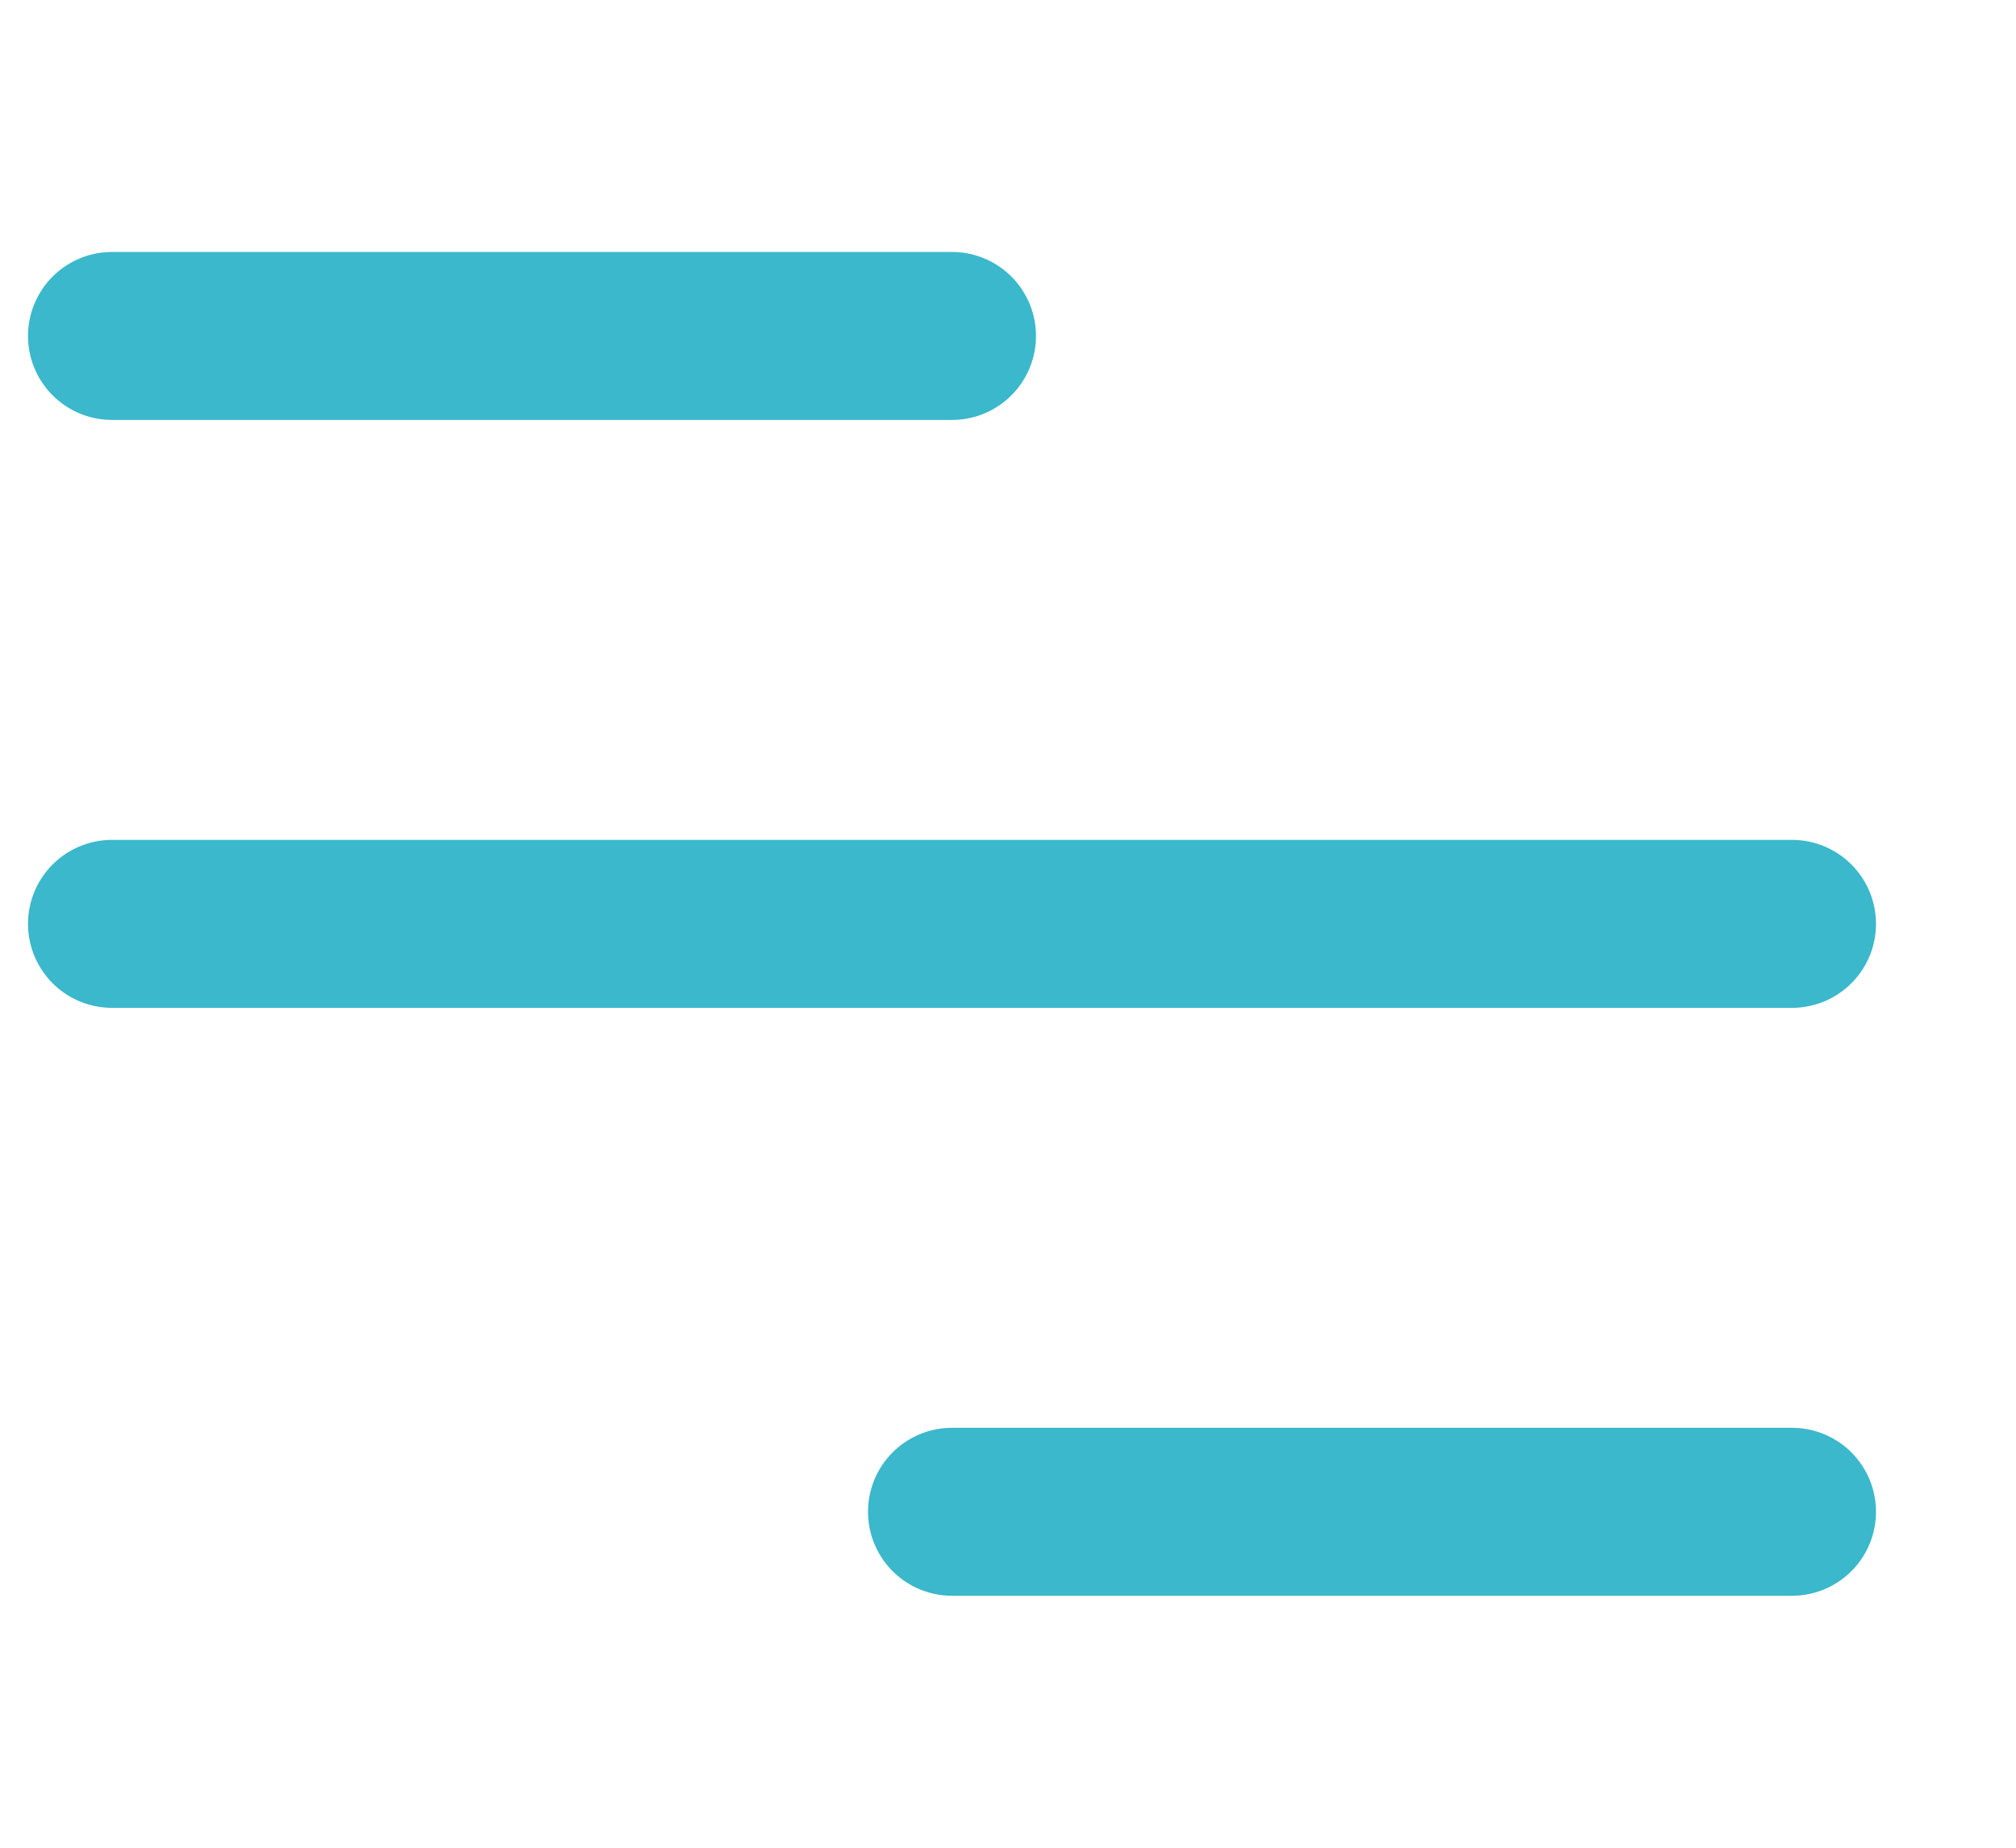
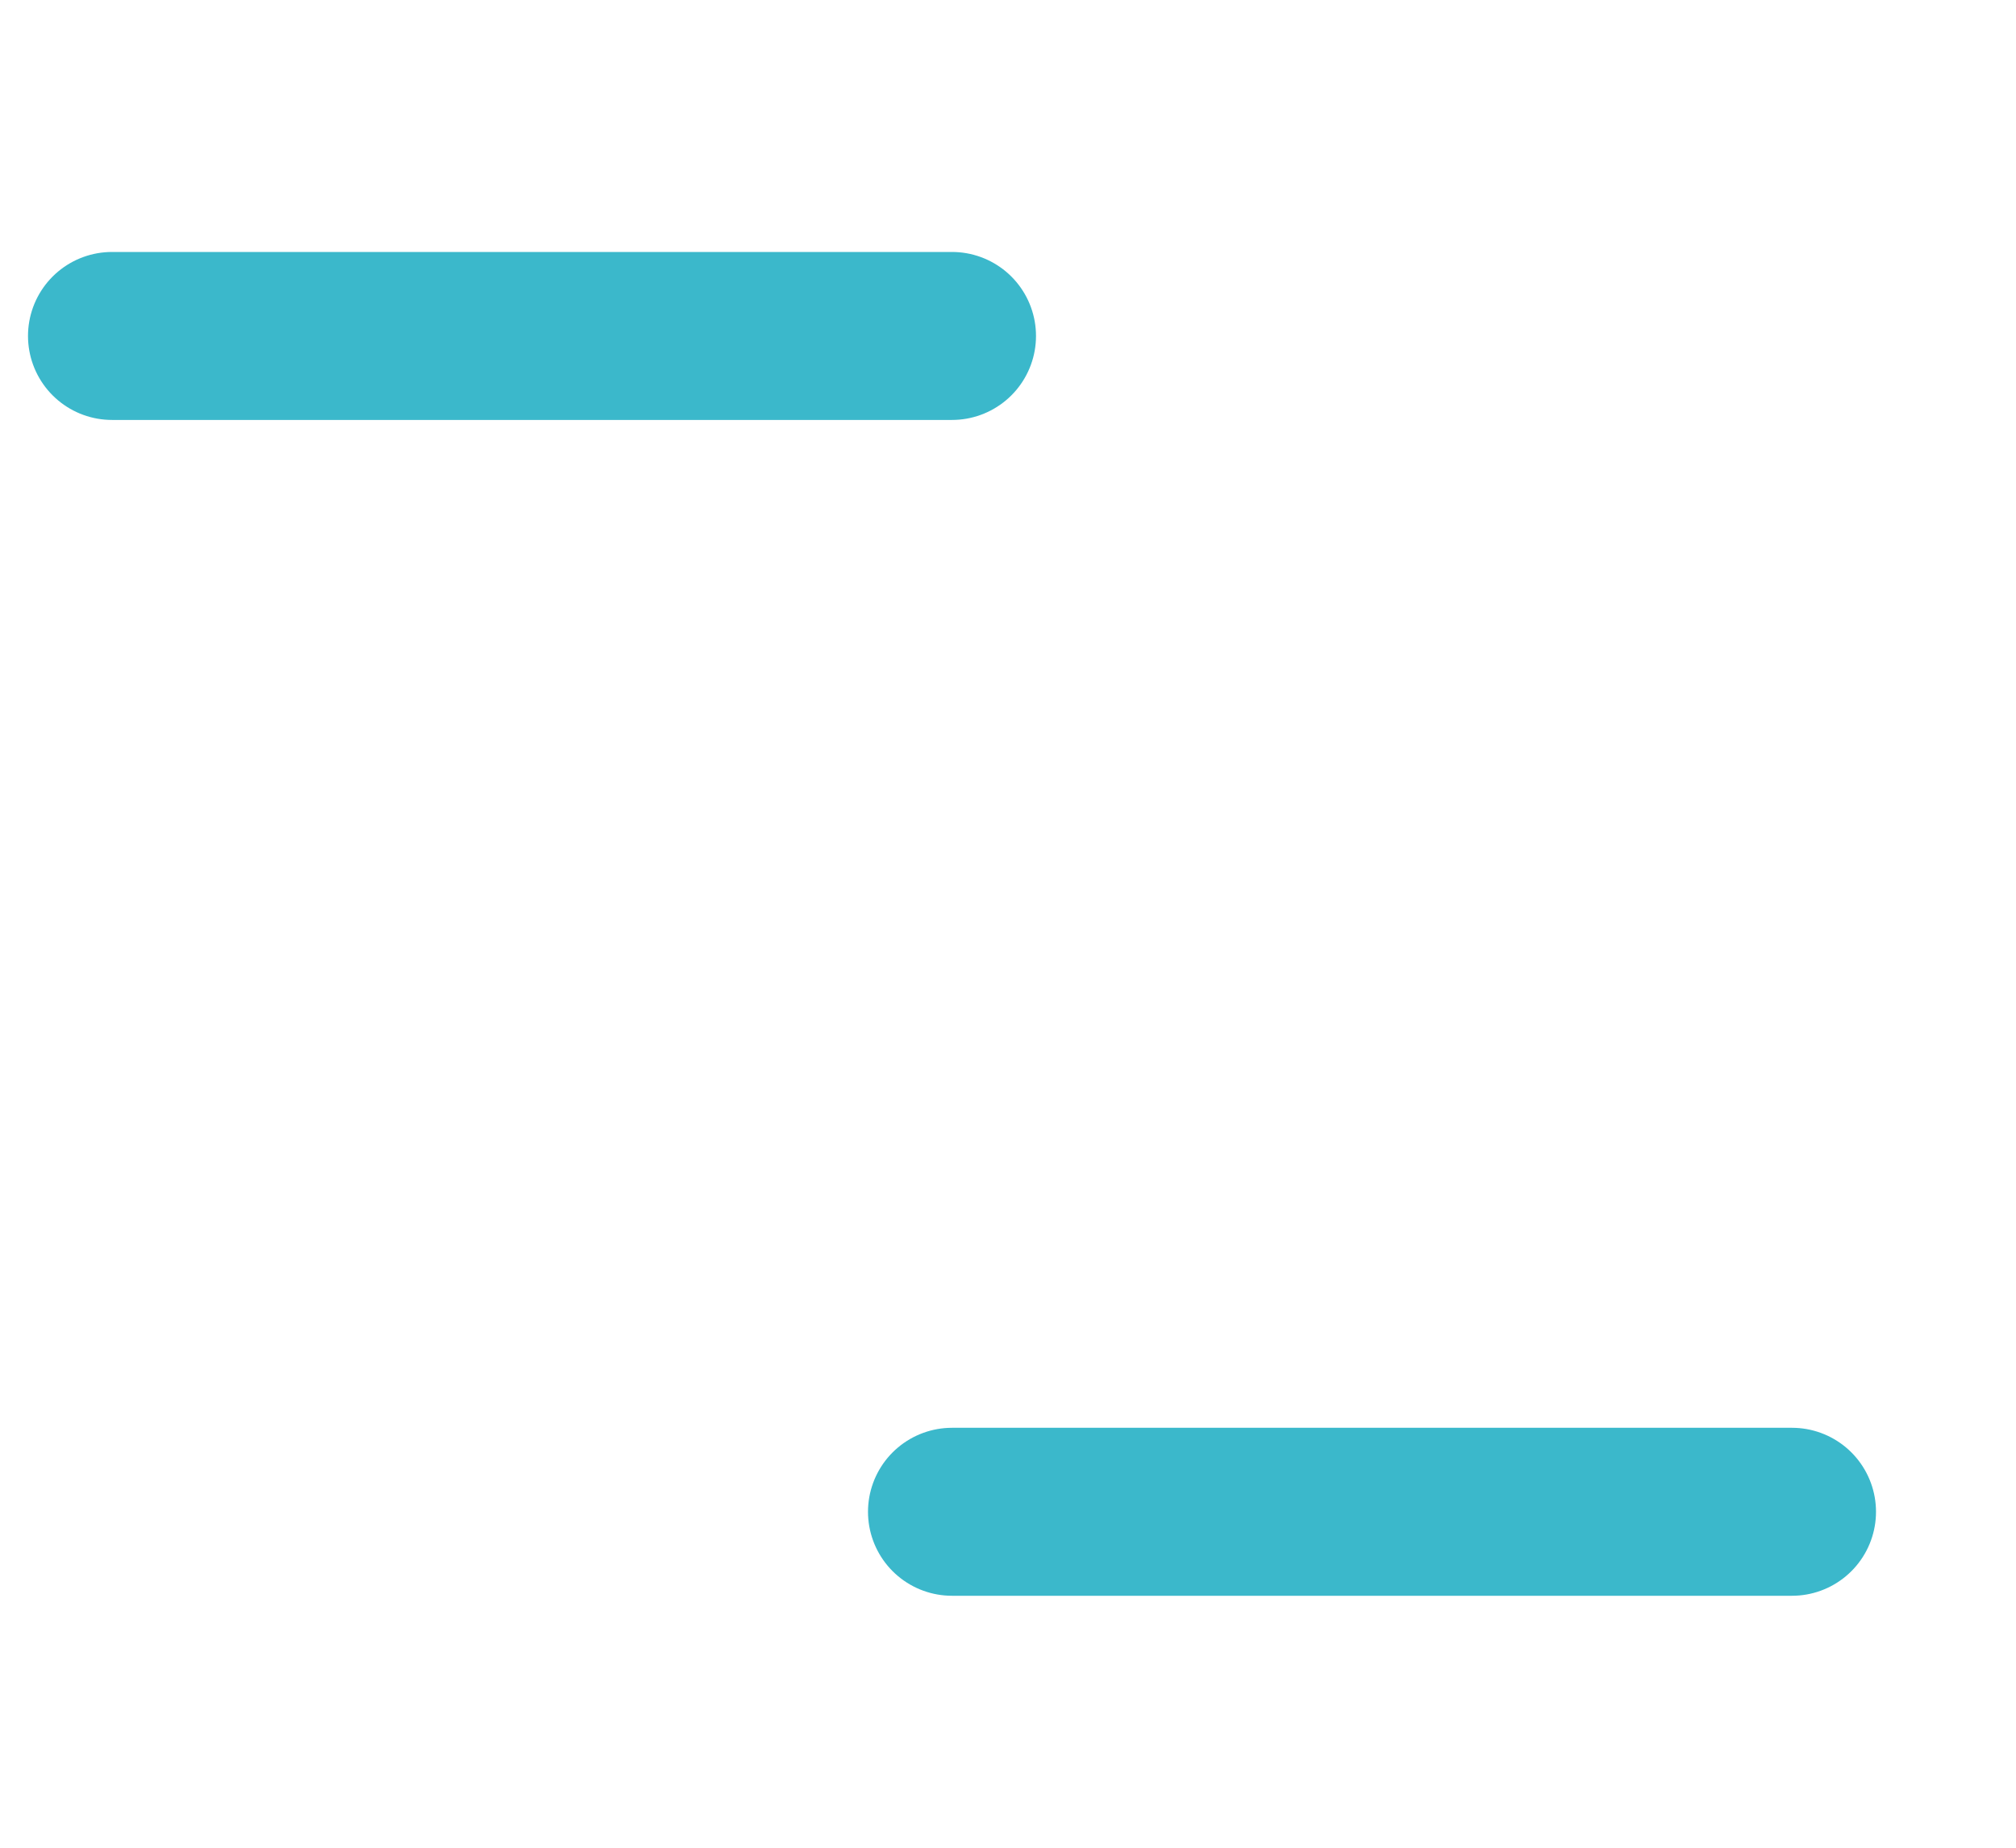
<svg xmlns="http://www.w3.org/2000/svg" width="36" height="33" viewBox="0 0 36 33" fill="none">
-   <path d="M2 6L17 6M2 16.5L32 16.5M17 27C22.858 27 26.142 27 32 27" stroke="#3BB8CB" stroke-width="3" stroke-linecap="round" />
+   <path d="M2 6L17 6M2 16.5M17 27C22.858 27 26.142 27 32 27" stroke="#3BB8CB" stroke-width="3" stroke-linecap="round" />
</svg>